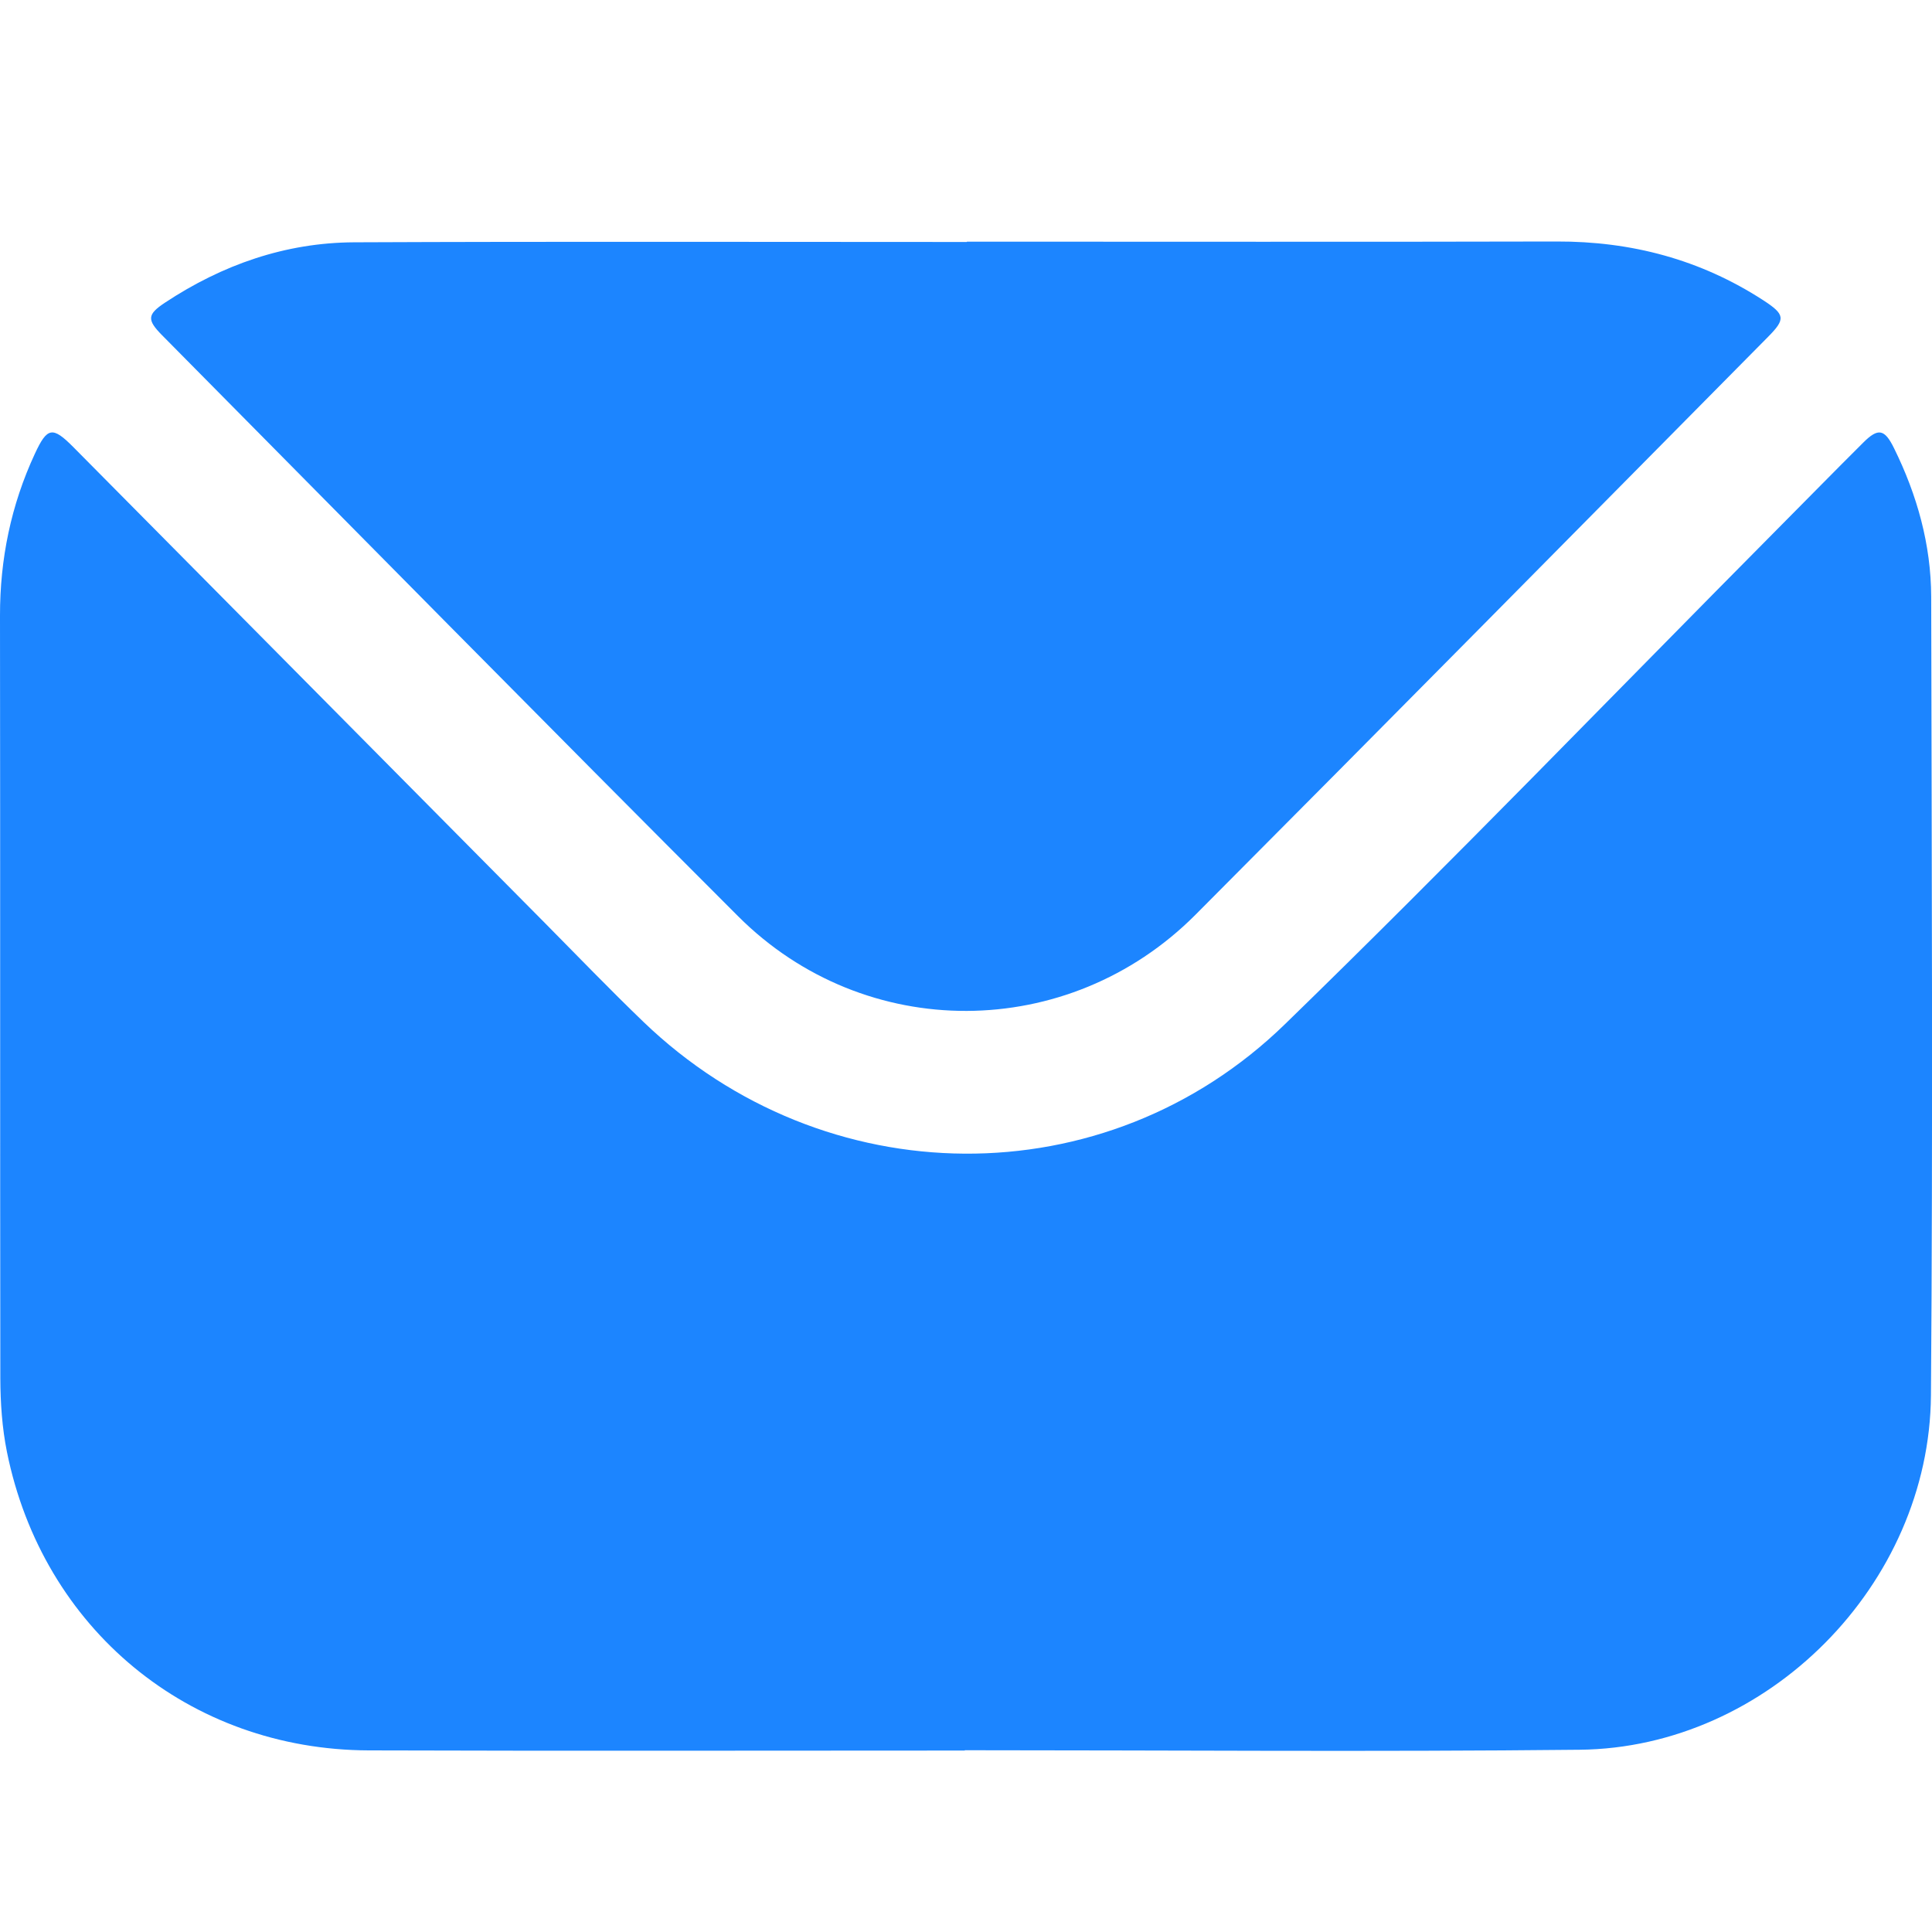
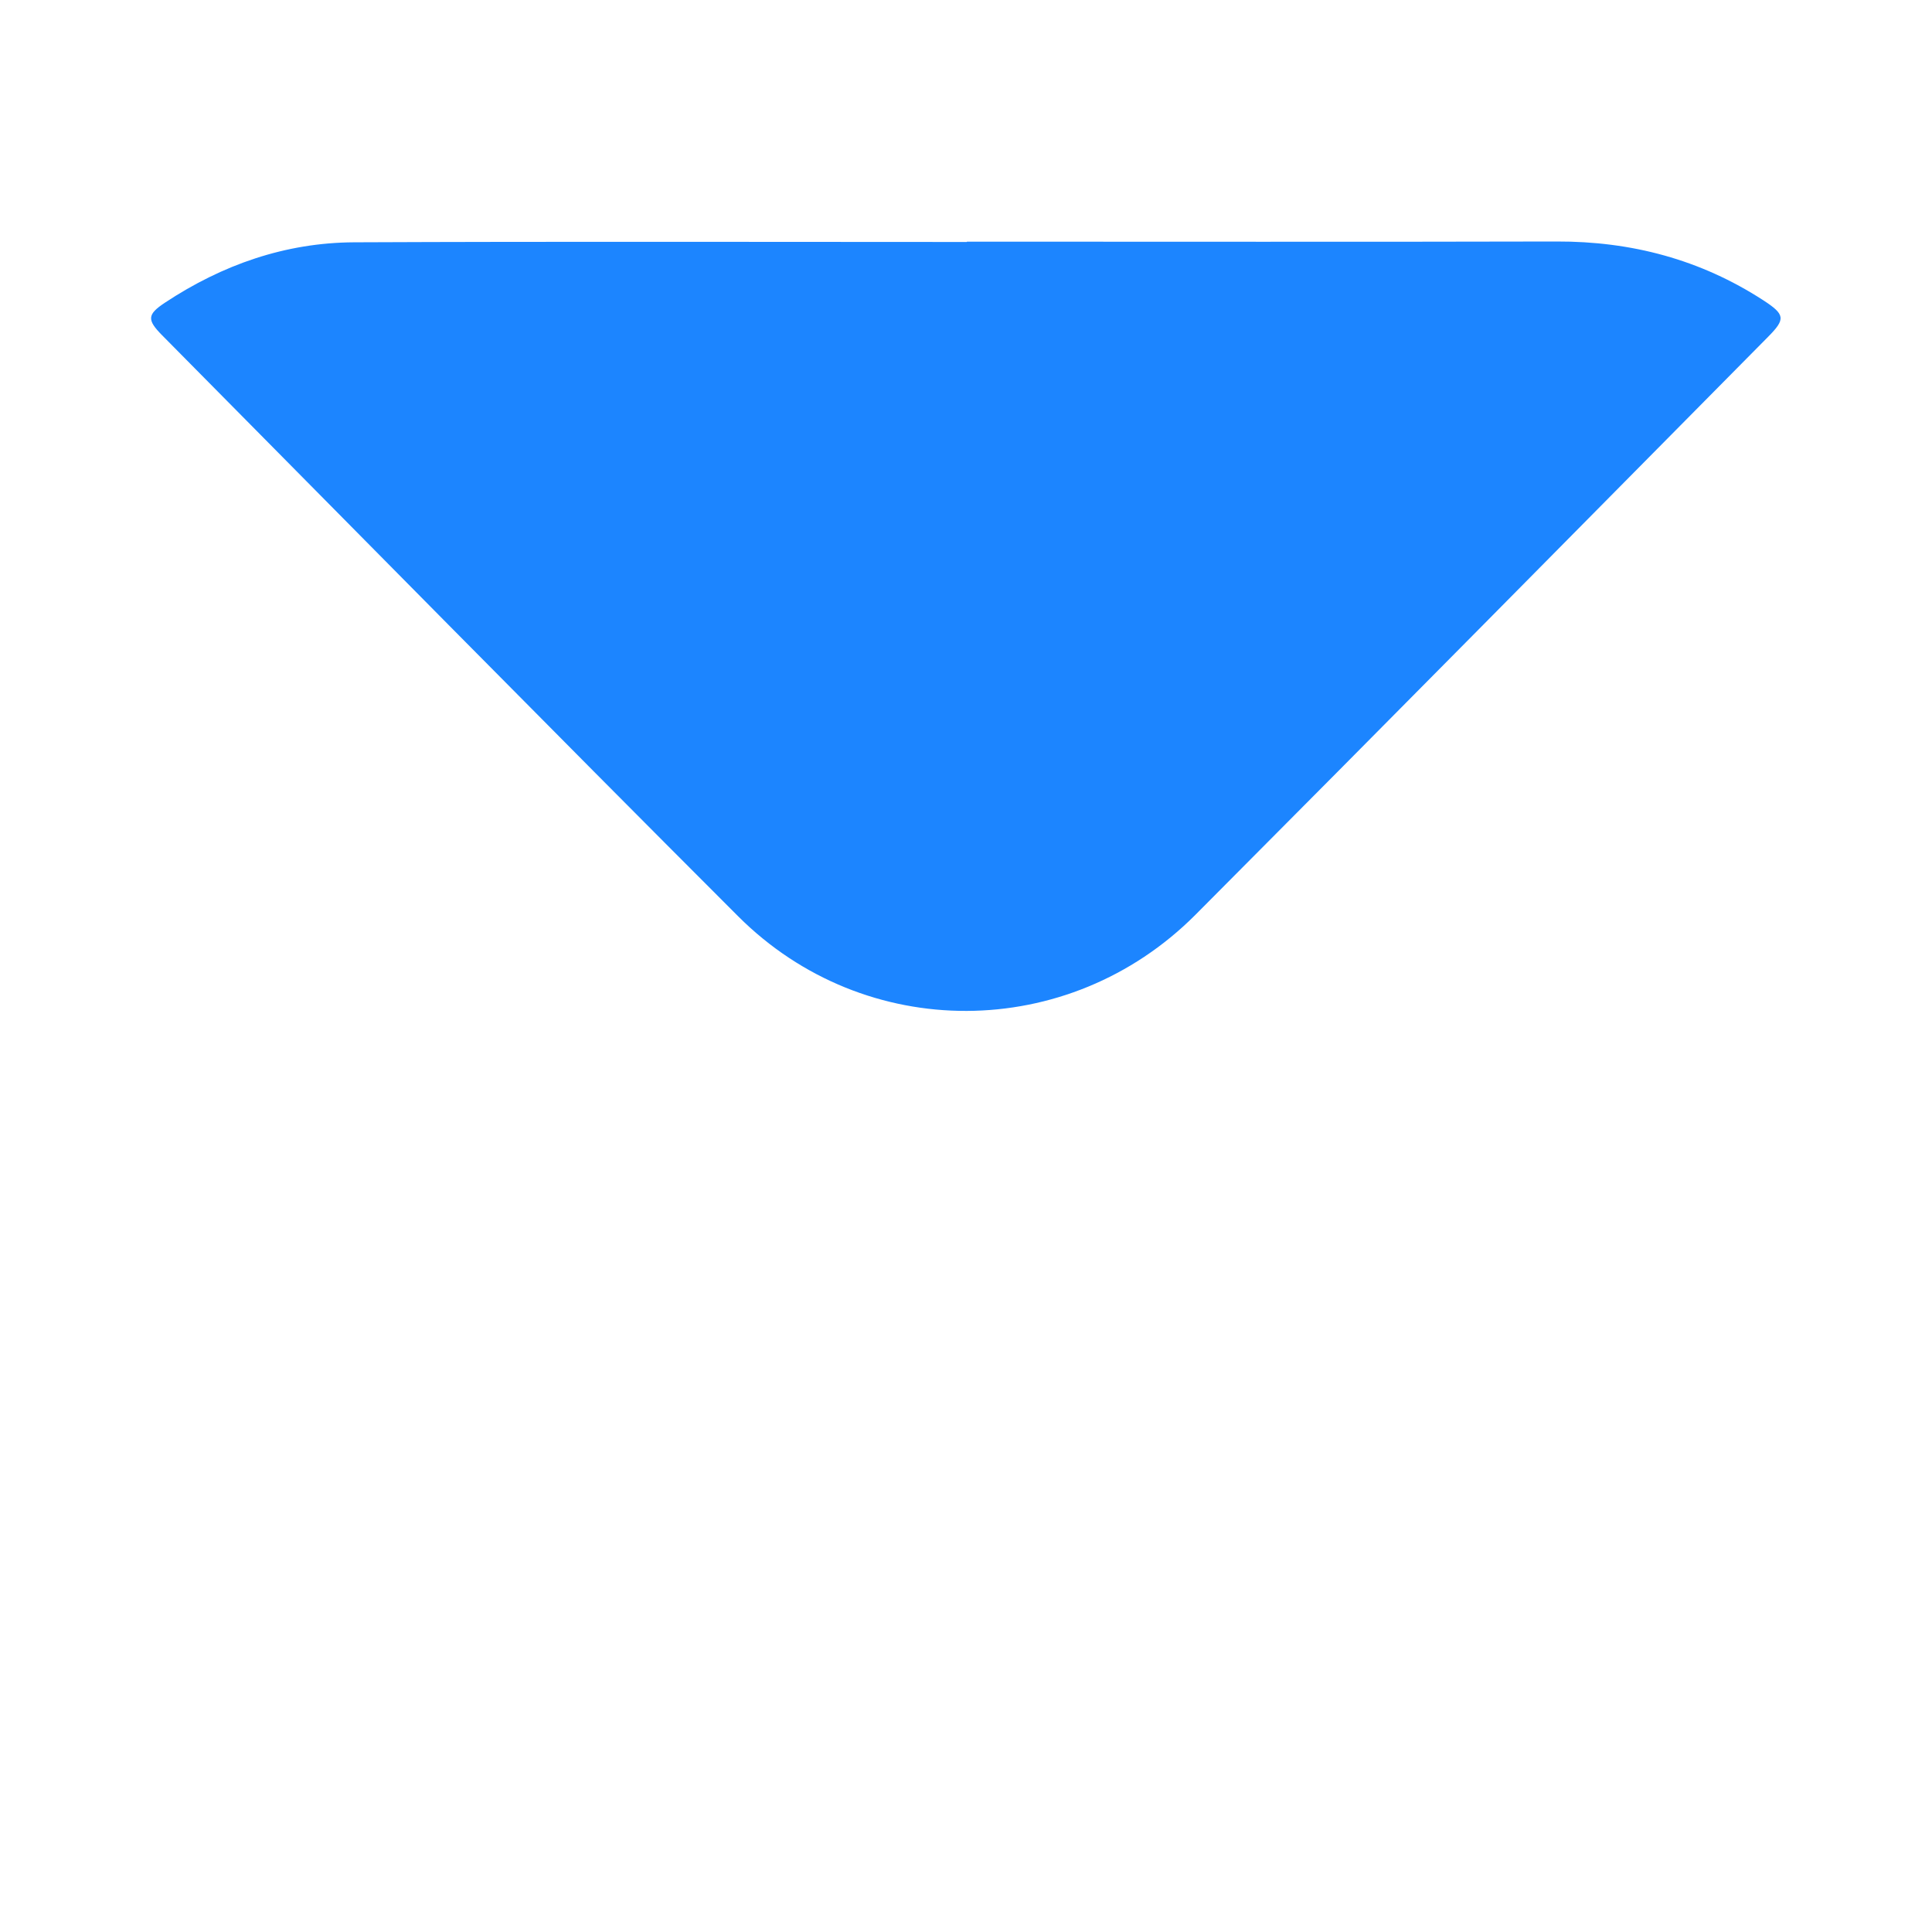
<svg xmlns="http://www.w3.org/2000/svg" width="24" height="24" viewBox="0 0 24 24" fill="none">
  <g clip-path="url(#clip0_261_1638)">
-     <path d="M11.985 21.746C9.517 21.746 7.049 21.752 4.581 21.744C2.35 21.737 0.53 20.235 0.086 18.035C0.026 17.737 0.005 17.426 0.004 17.121C2.61959e-06 13.963 0.004 10.806 2.61951e-06 7.649C-0.001 6.945 0.137 6.274 0.433 5.637C0.587 5.305 0.653 5.294 0.911 5.554C2.865 7.526 4.819 9.498 6.773 11.47C7.178 11.879 7.578 12.295 7.993 12.694C10.236 14.851 13.731 14.893 15.962 12.723C18.033 10.71 20.04 8.628 22.075 6.577C22.432 6.218 22.786 5.856 23.145 5.499C23.331 5.313 23.411 5.328 23.529 5.569C23.815 6.149 23.988 6.765 23.99 7.413C23.996 10.72 24.012 14.027 23.987 17.332C23.969 19.685 21.957 21.712 19.623 21.736C17.078 21.763 14.532 21.742 11.985 21.742V21.746H11.985Z" fill="#1C85FF" />
    <path d="M12.011 3.002C14.453 3.002 16.895 3.006 19.336 3C20.264 2.997 21.122 3.223 21.904 3.73C22.175 3.907 22.184 3.962 21.964 4.184C19.594 6.579 17.227 8.978 14.849 11.365C13.271 12.947 10.745 12.959 9.168 11.381C6.773 8.986 4.397 6.572 2.014 4.165C1.823 3.972 1.829 3.906 2.049 3.76C2.763 3.288 3.546 3.014 4.4 3.01C6.937 2.999 9.474 3.006 12.011 3.006V3.002Z" fill="#1C85FF" />
  </g>
  <defs>
    <clipPath id="clip0_261_1638">
      <rect width="24" height="24" fill="white" />
    </clipPath>
  </defs>
</svg>